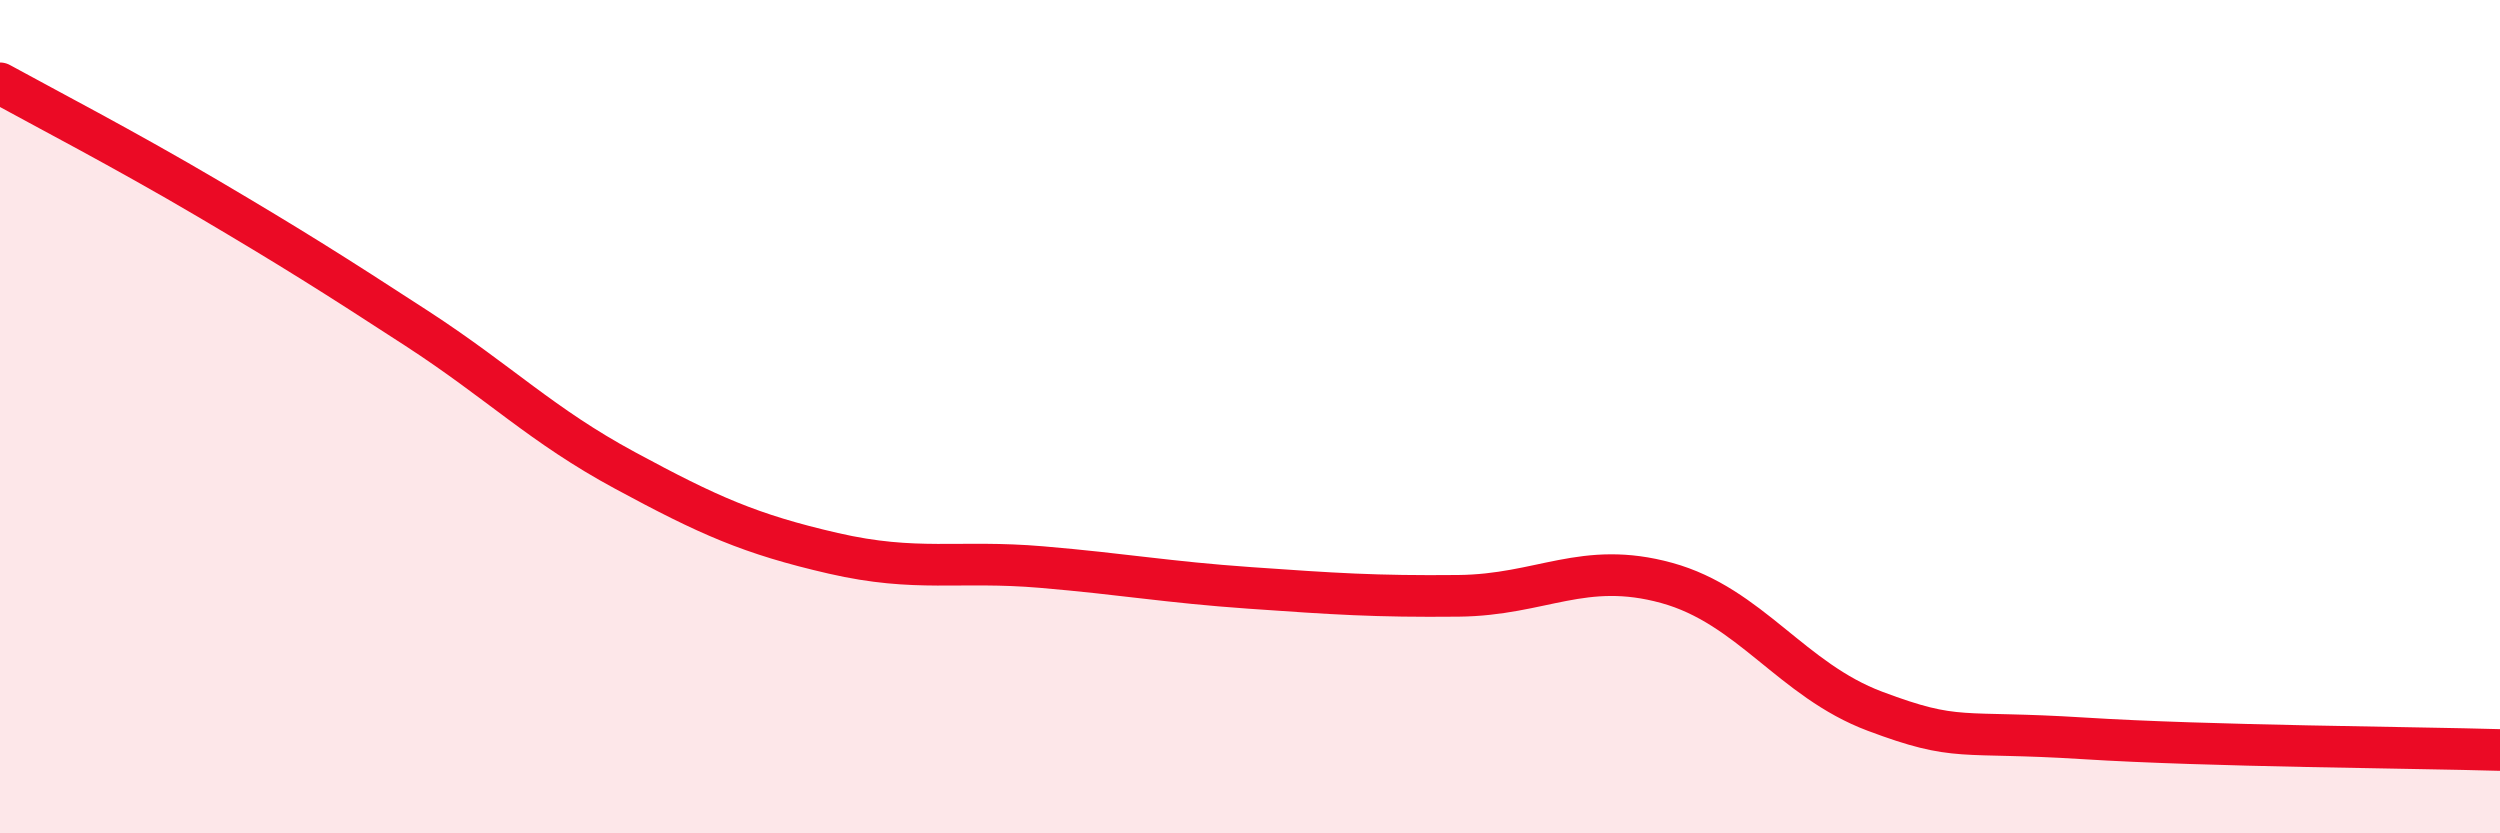
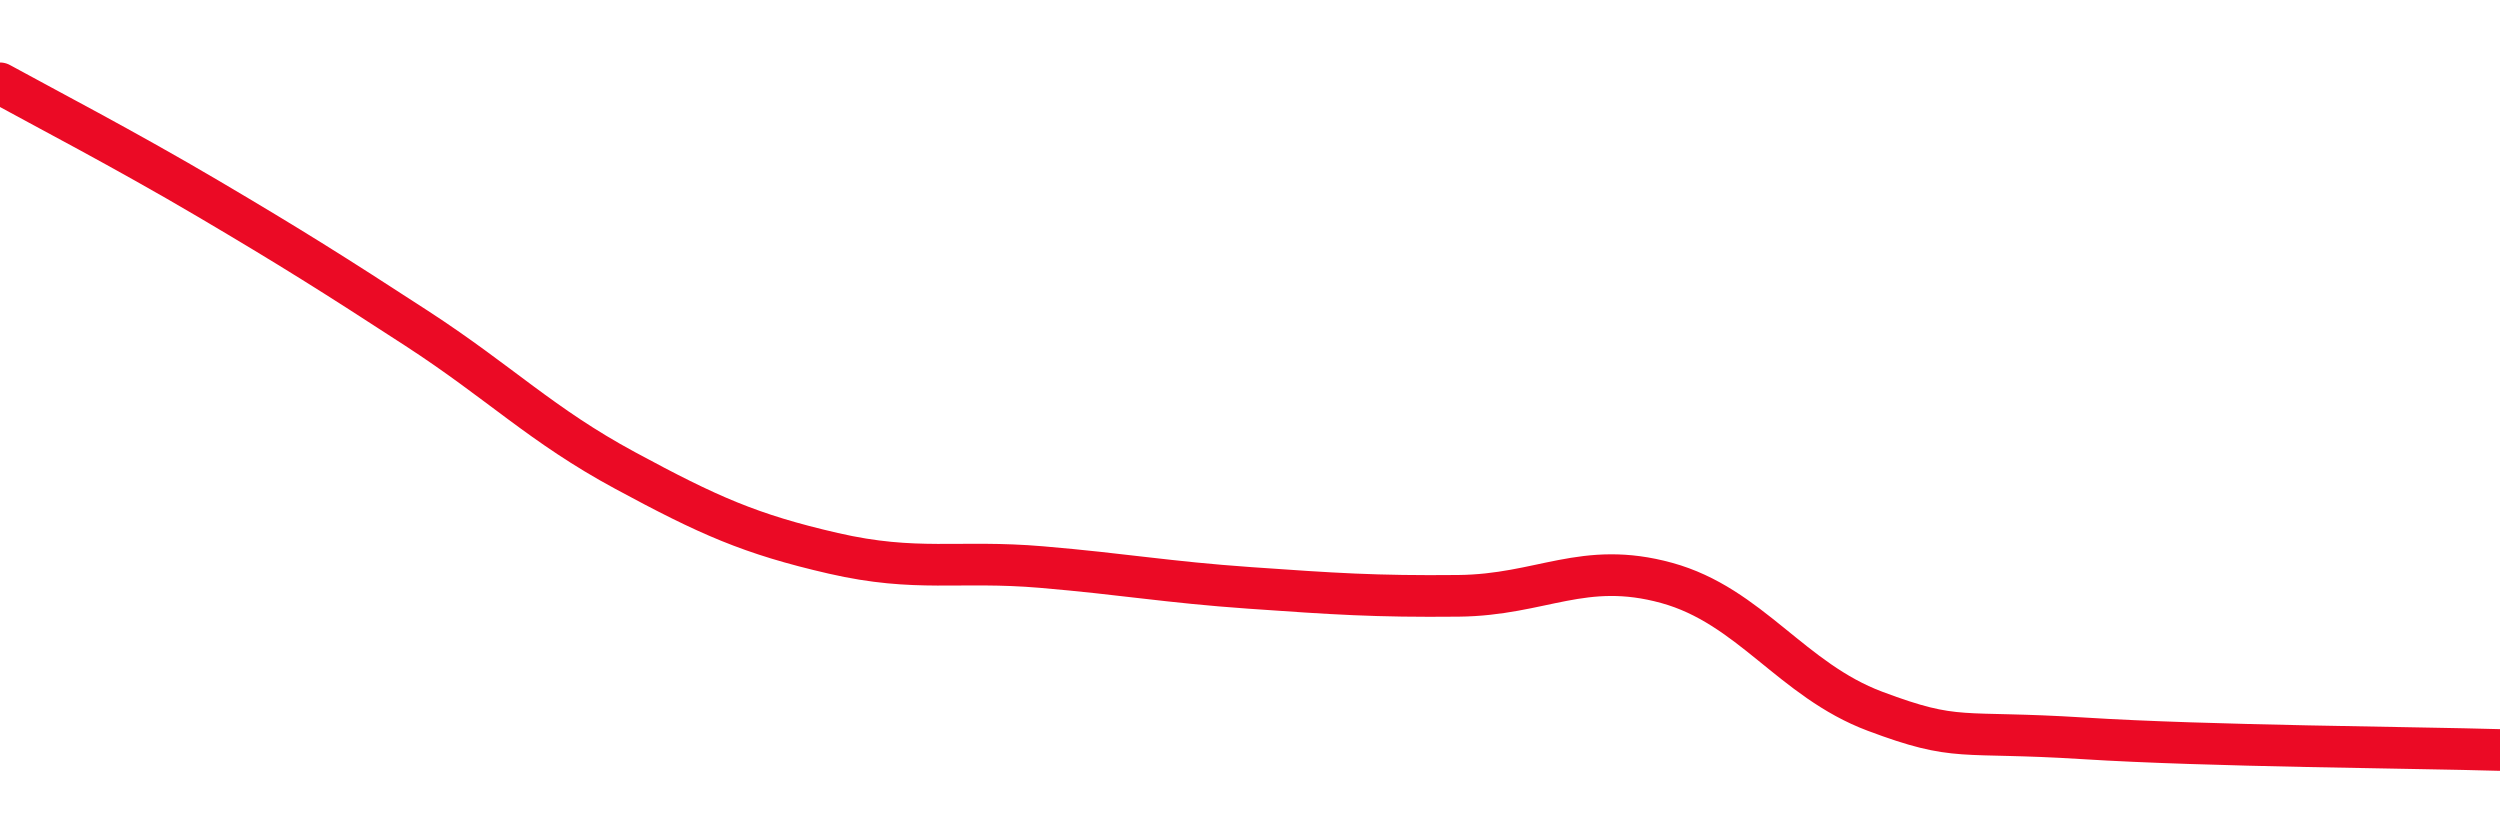
<svg xmlns="http://www.w3.org/2000/svg" width="60" height="20" viewBox="0 0 60 20">
-   <path d="M 0,2 C 1,2.55 3,3.59 5,4.77 C 7,5.95 8,6.58 10,7.88 C 12,9.18 13,10.21 15,11.29 C 17,12.37 18,12.82 20,13.28 C 22,13.74 23,13.44 25,13.61 C 27,13.78 28,13.97 30,14.11 C 32,14.25 33,14.32 35,14.3 C 37,14.28 38,13.44 40,13.99 C 42,14.54 43,16.32 45,17.07 C 47,17.82 47,17.53 50,17.72 C 53,17.91 58,17.94 60,18L60 20L0 20Z" fill="#EB0A25" opacity="0.1" stroke-linecap="round" stroke-linejoin="round" />
  <path d="M 0,2 C 1,2.55 3,3.59 5,4.77 C 7,5.95 8,6.58 10,7.88 C 12,9.18 13,10.21 15,11.29 C 17,12.37 18,12.82 20,13.28 C 22,13.74 23,13.44 25,13.61 C 27,13.78 28,13.97 30,14.11 C 32,14.25 33,14.32 35,14.3 C 37,14.28 38,13.44 40,13.99 C 42,14.54 43,16.32 45,17.07 C 47,17.82 47,17.53 50,17.72 C 53,17.91 58,17.94 60,18" stroke="#EB0A25" stroke-width="1" fill="none" stroke-linecap="round" stroke-linejoin="round" />
</svg>